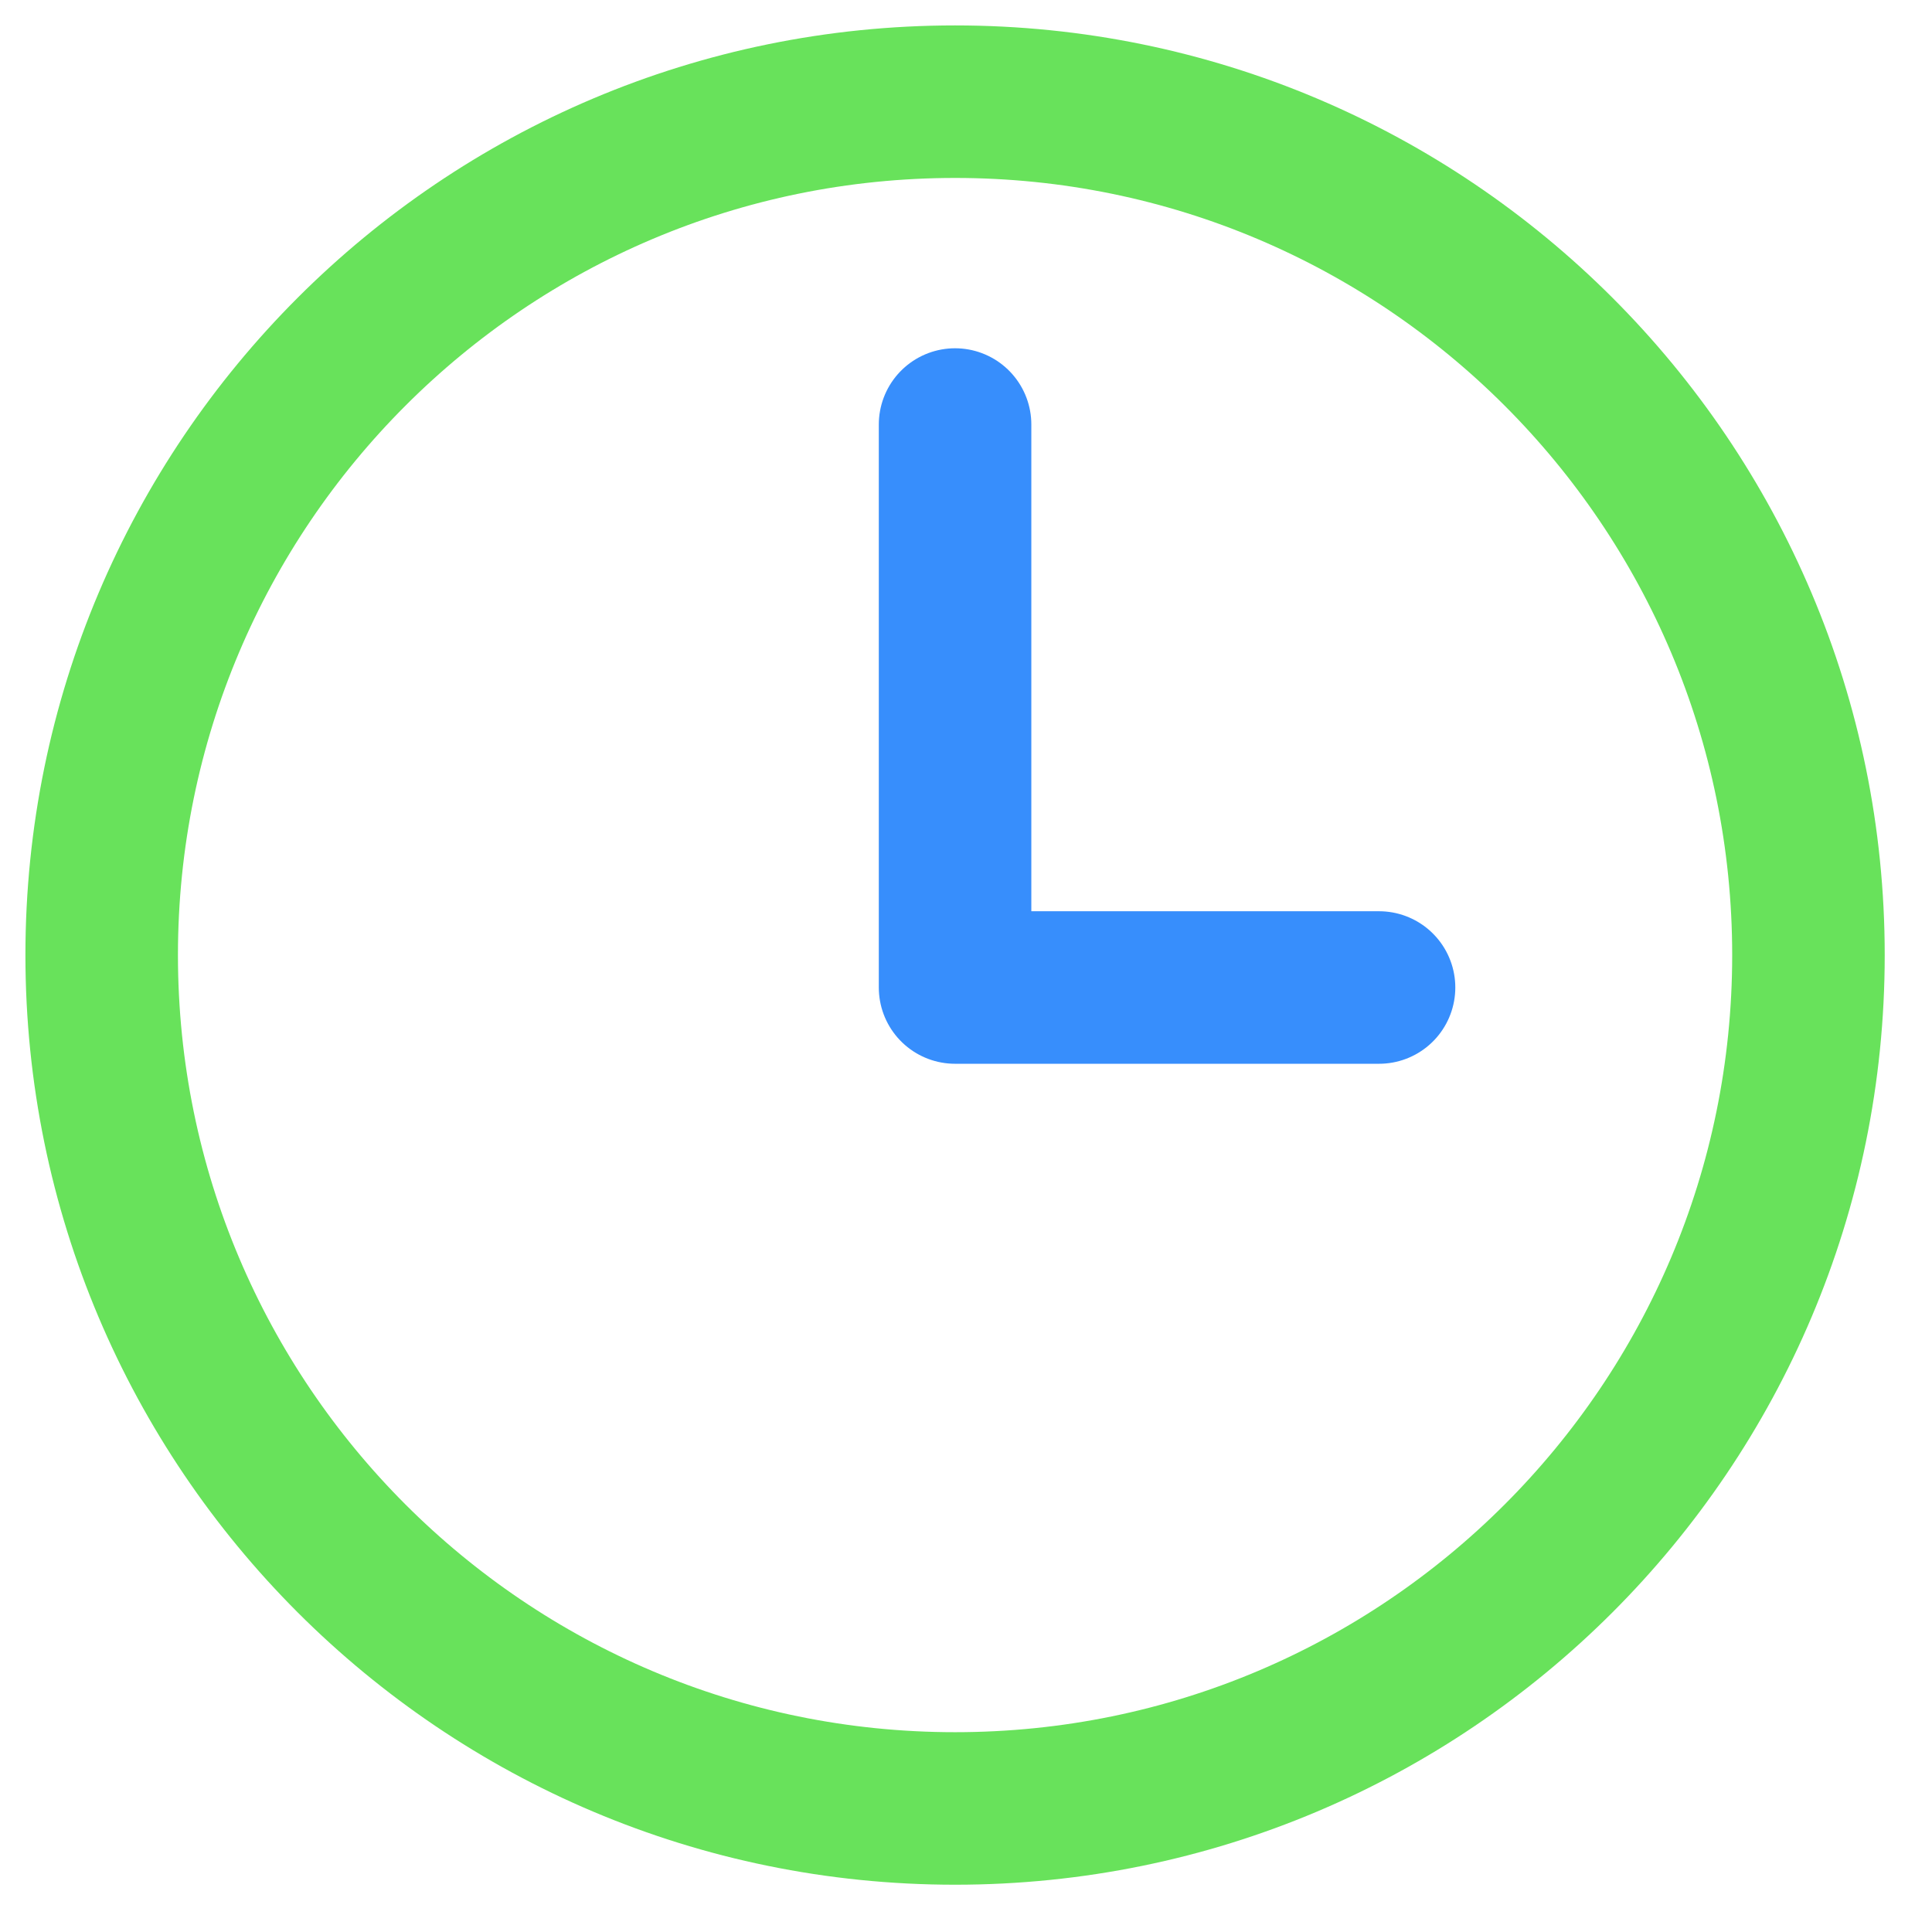
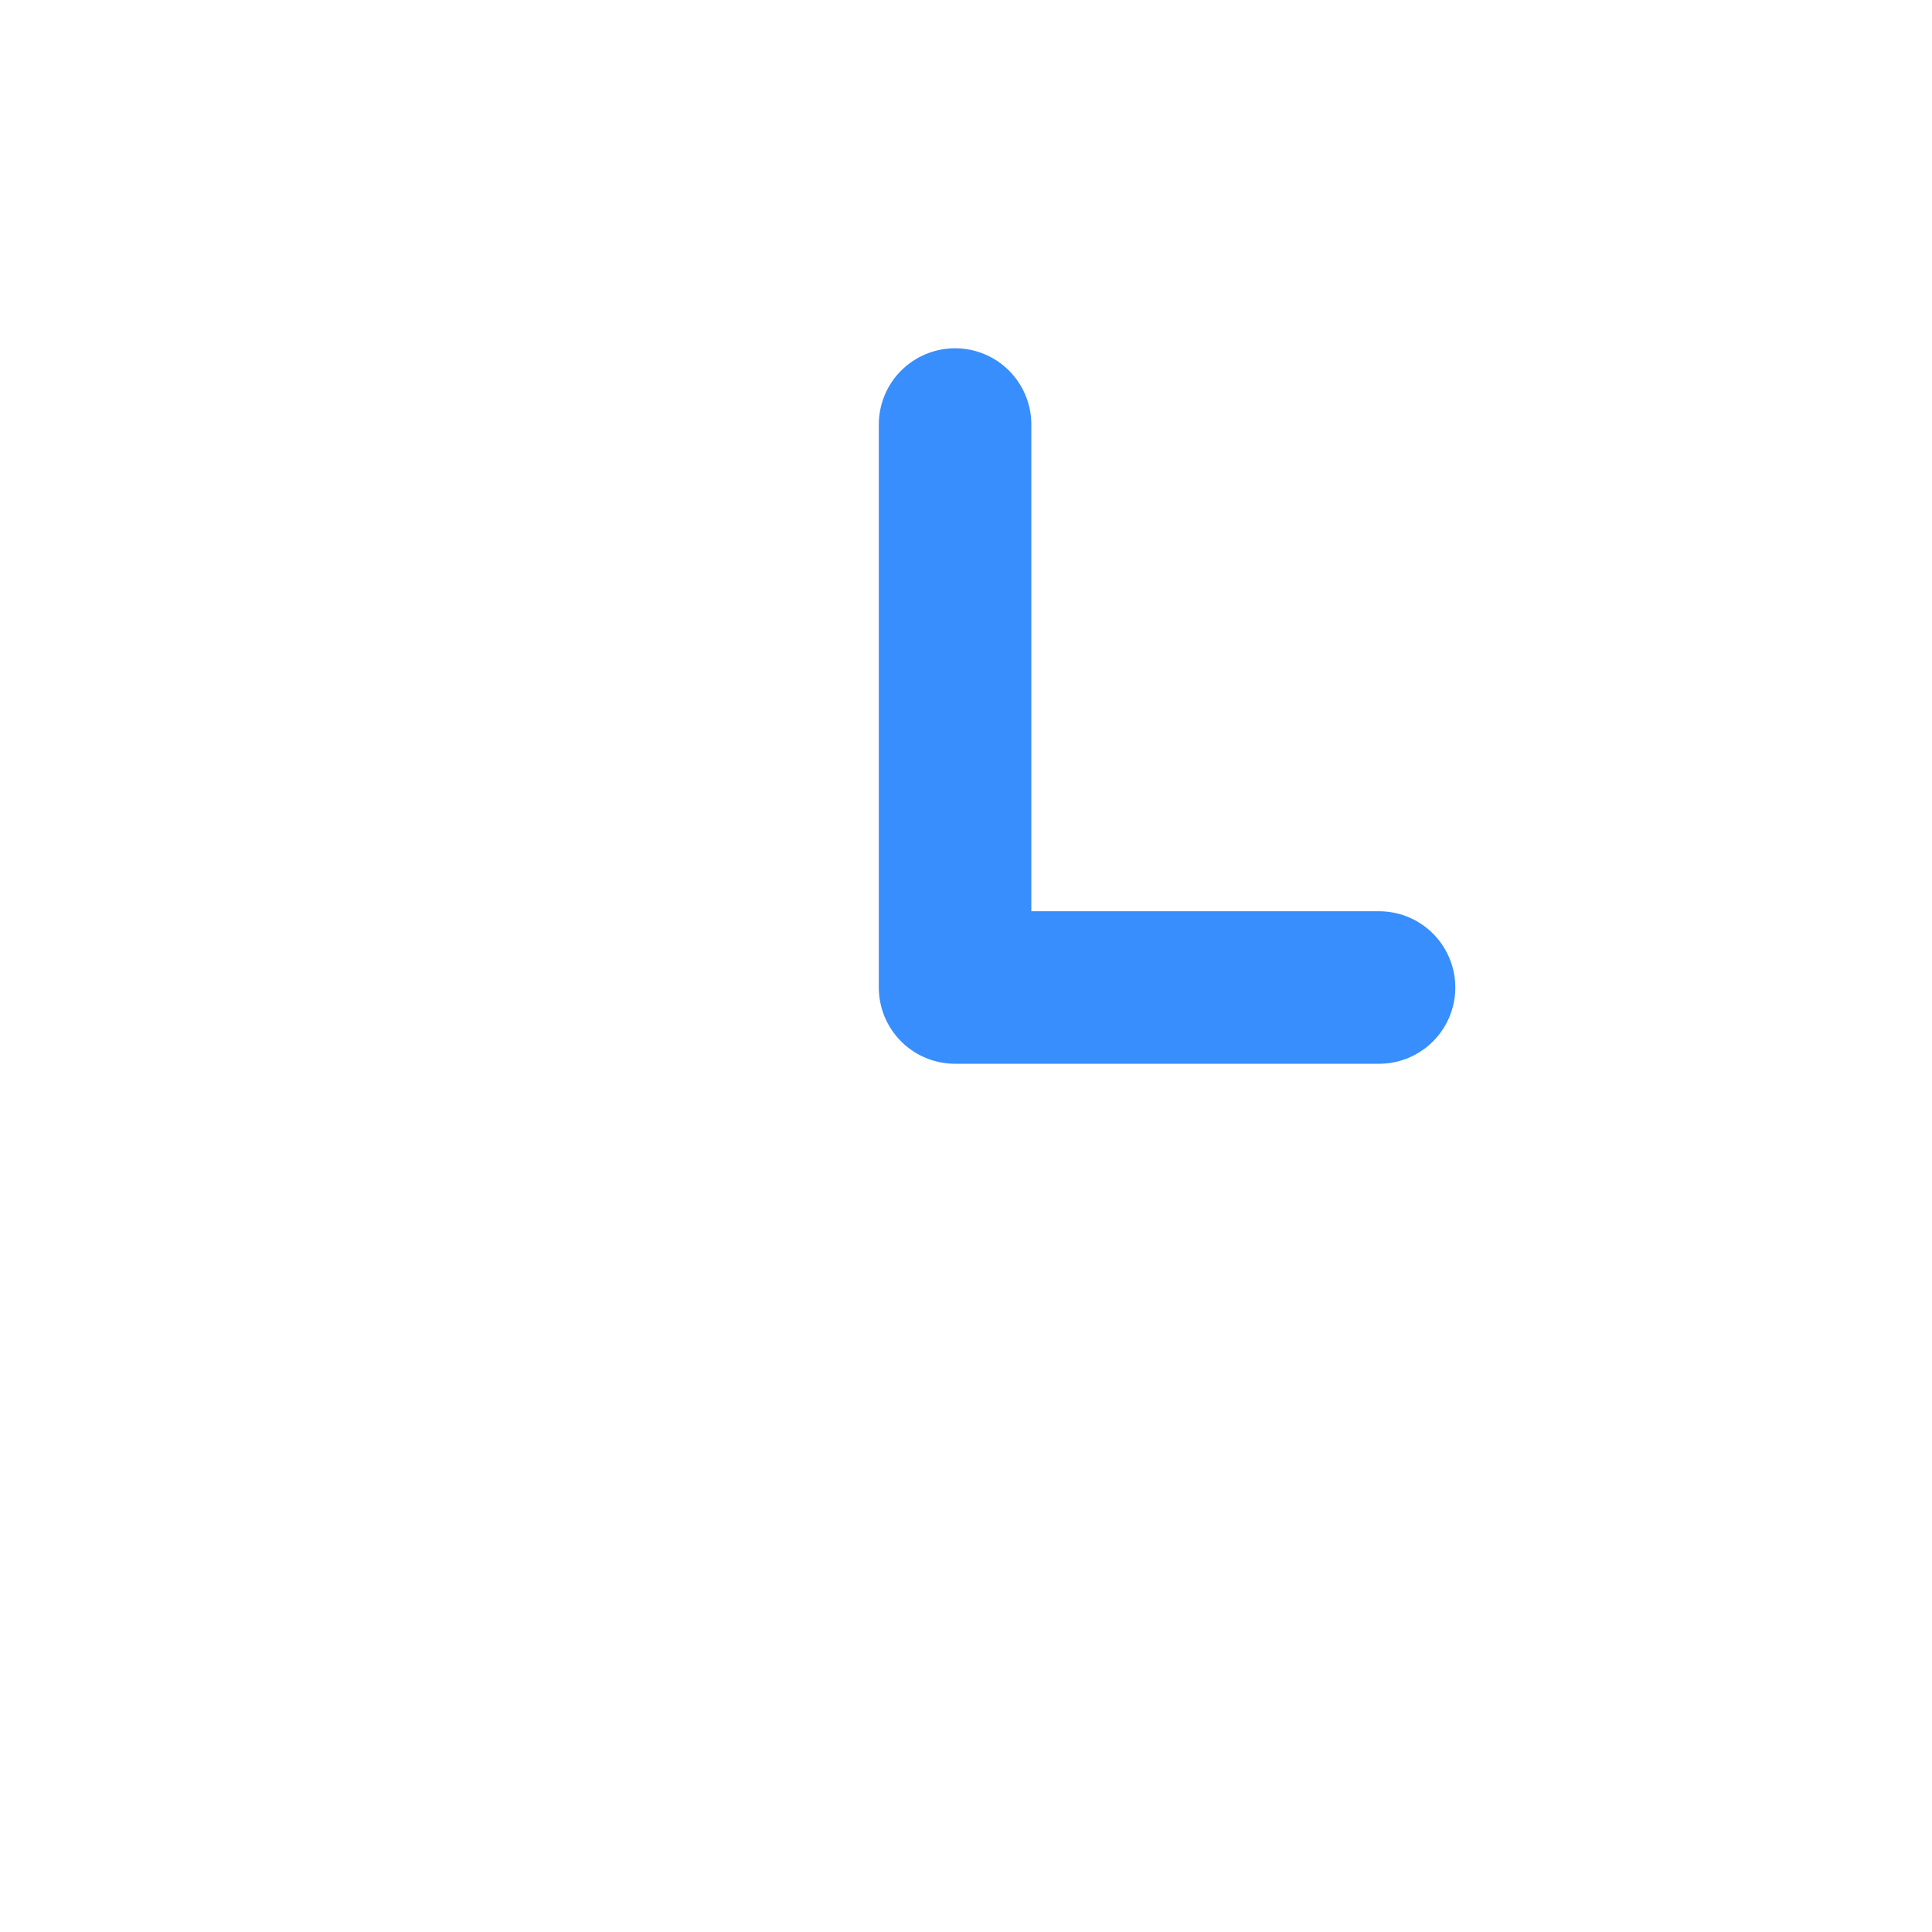
<svg xmlns="http://www.w3.org/2000/svg" width="38" height="38" viewBox="0 0 38 38" fill="none">
-   <path d="M18.785 35.57C28.055 35.57 35.57 28.055 35.57 18.785C35.57 9.515 28.055 2 18.785 2C9.515 2 2 9.515 2 18.785C2 28.055 9.515 35.57 18.785 35.57Z" stroke="#68E25B" stroke-width="3" stroke-linecap="round" stroke-linejoin="round" />
  <path d="M27.124 19.423H18.785V8.35" stroke="#378EFC" stroke-width="3" stroke-linecap="round" stroke-linejoin="round" />
</svg>